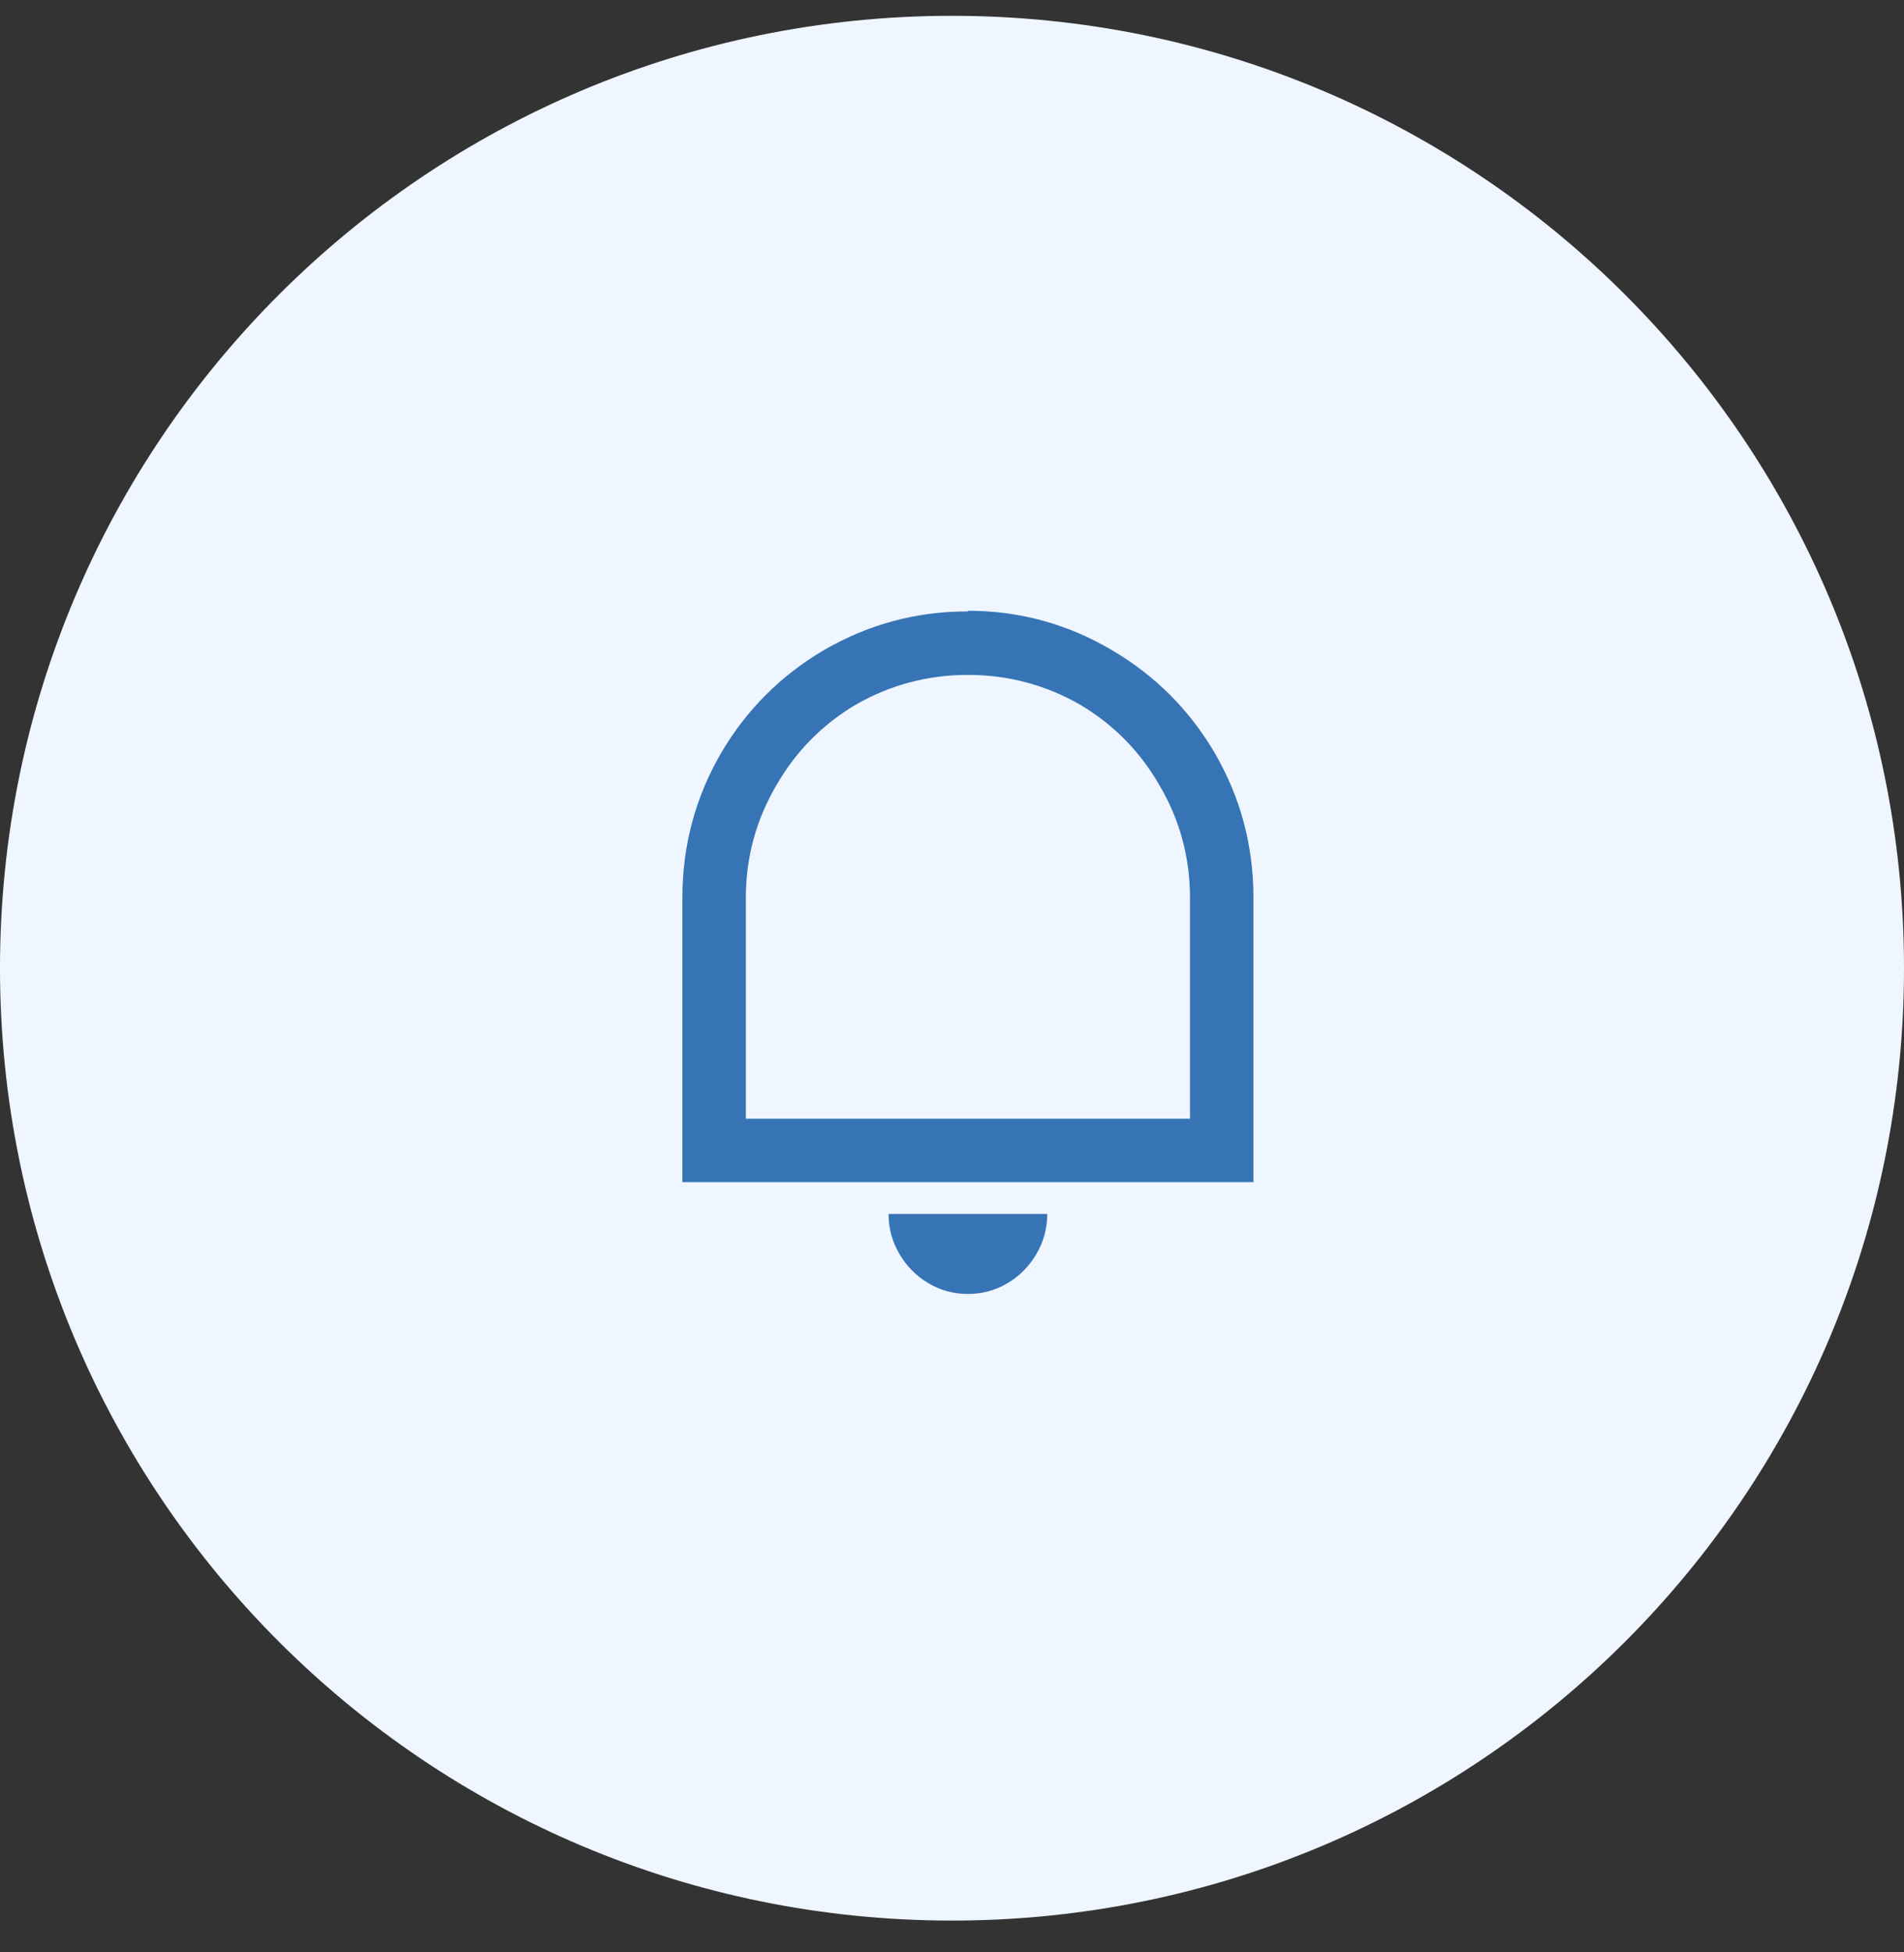
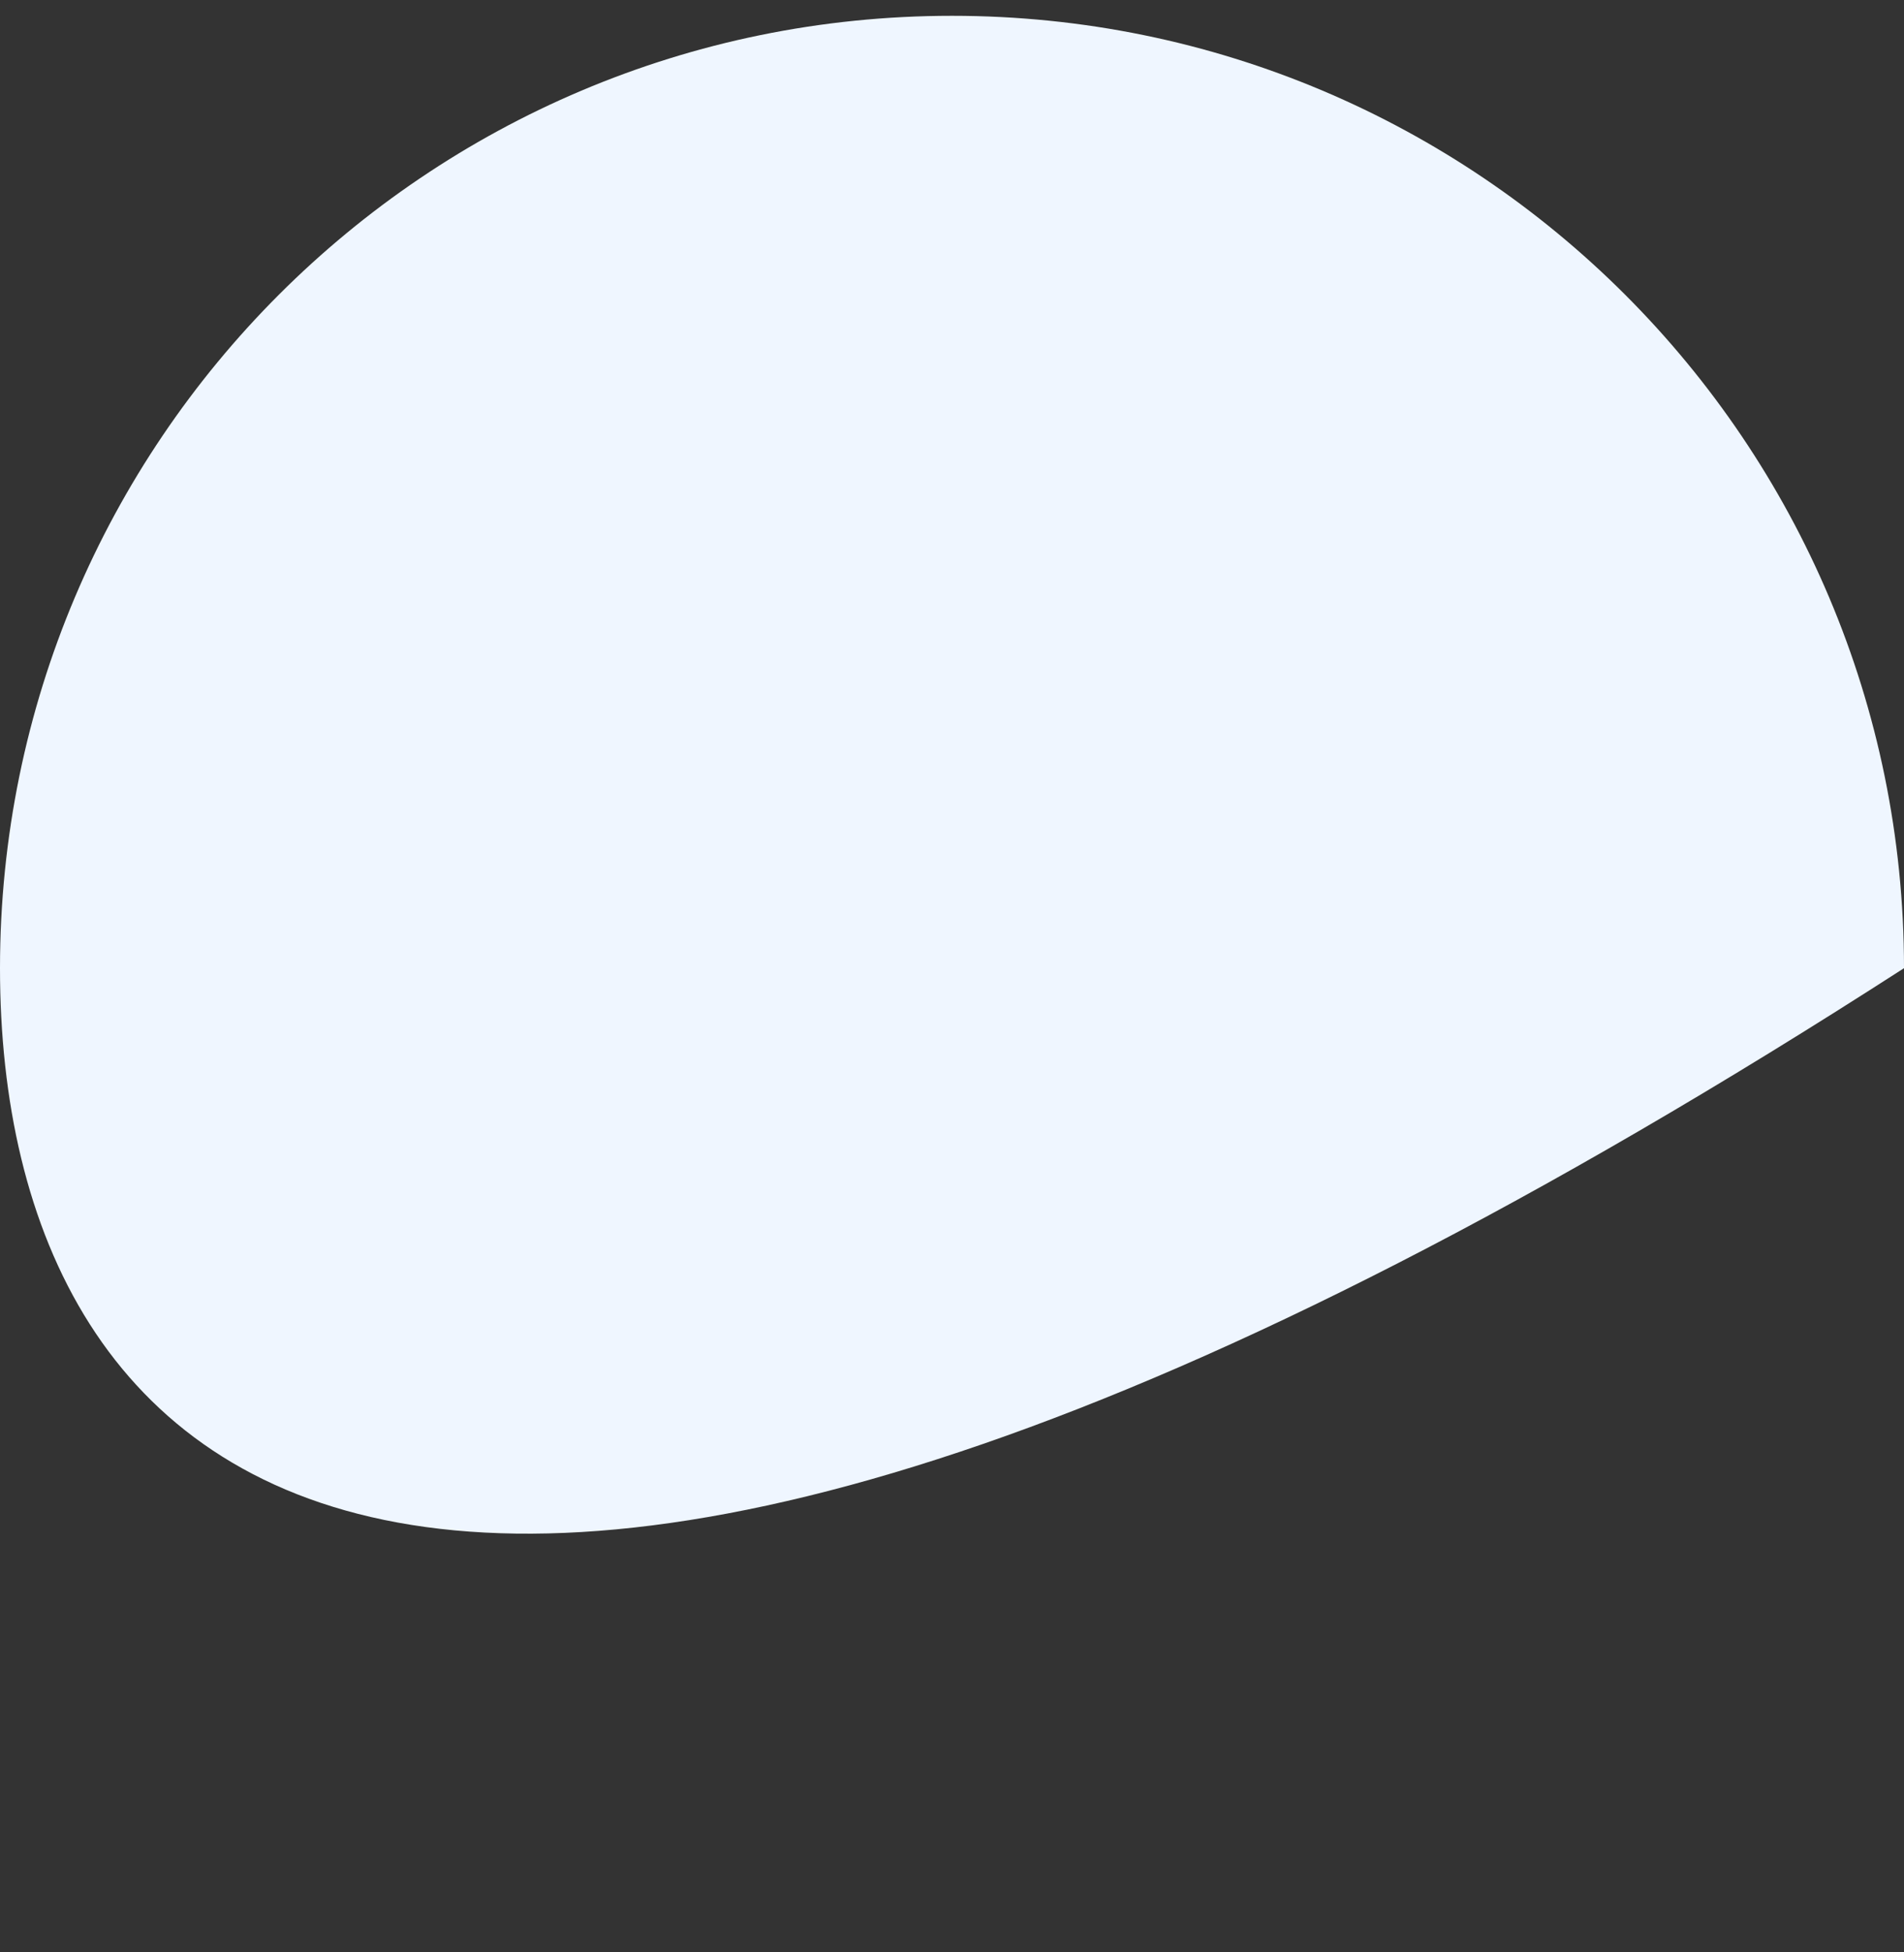
<svg xmlns="http://www.w3.org/2000/svg" width="40" height="41" viewBox="0 0 40 41" fill="none">
  <rect x="0" y="0" width="40" height="41" fill="#333333" stroke="none" />
-   <path d="M0 20.332C0 9.286 8.954 0.332 20 0.332C31.046 0.332 40 9.286 40 20.332C40 31.378 31.046 40.332 20 40.332C8.954 40.332 0 31.378 0 20.332Z" fill="#EFF6FF" />
-   <path d="M15.669 23.493H25V18.853C25 18.008 24.787 17.222 24.36 16.493C23.951 15.782 23.396 15.217 22.694 14.8C21.965 14.382 21.179 14.173 20.334 14.173C19.49 14.173 18.704 14.382 17.975 14.8C17.273 15.217 16.718 15.782 16.309 16.493C15.882 17.222 15.669 18.008 15.669 18.853V23.493ZM20.334 12.826C21.419 12.826 22.427 13.102 23.36 13.653C24.267 14.186 24.987 14.906 25.52 15.813C26.062 16.746 26.333 17.759 26.333 18.853V24.826H14.336V18.853C14.336 17.759 14.607 16.746 15.149 15.813C15.682 14.906 16.402 14.186 17.308 13.653C18.242 13.111 19.25 12.839 20.334 12.839V12.826ZM18.668 25.493H22.001C22.001 25.795 21.925 26.075 21.774 26.333C21.623 26.591 21.421 26.795 21.168 26.946C20.914 27.097 20.637 27.173 20.334 27.173C20.032 27.173 19.755 27.097 19.501 26.946C19.248 26.795 19.046 26.591 18.895 26.333C18.744 26.075 18.668 25.799 18.668 25.506V25.493Z" fill="#3774B6" />
+   <path d="M0 20.332C0 9.286 8.954 0.332 20 0.332C31.046 0.332 40 9.286 40 20.332C8.954 40.332 0 31.378 0 20.332Z" fill="#EFF6FF" />
</svg>